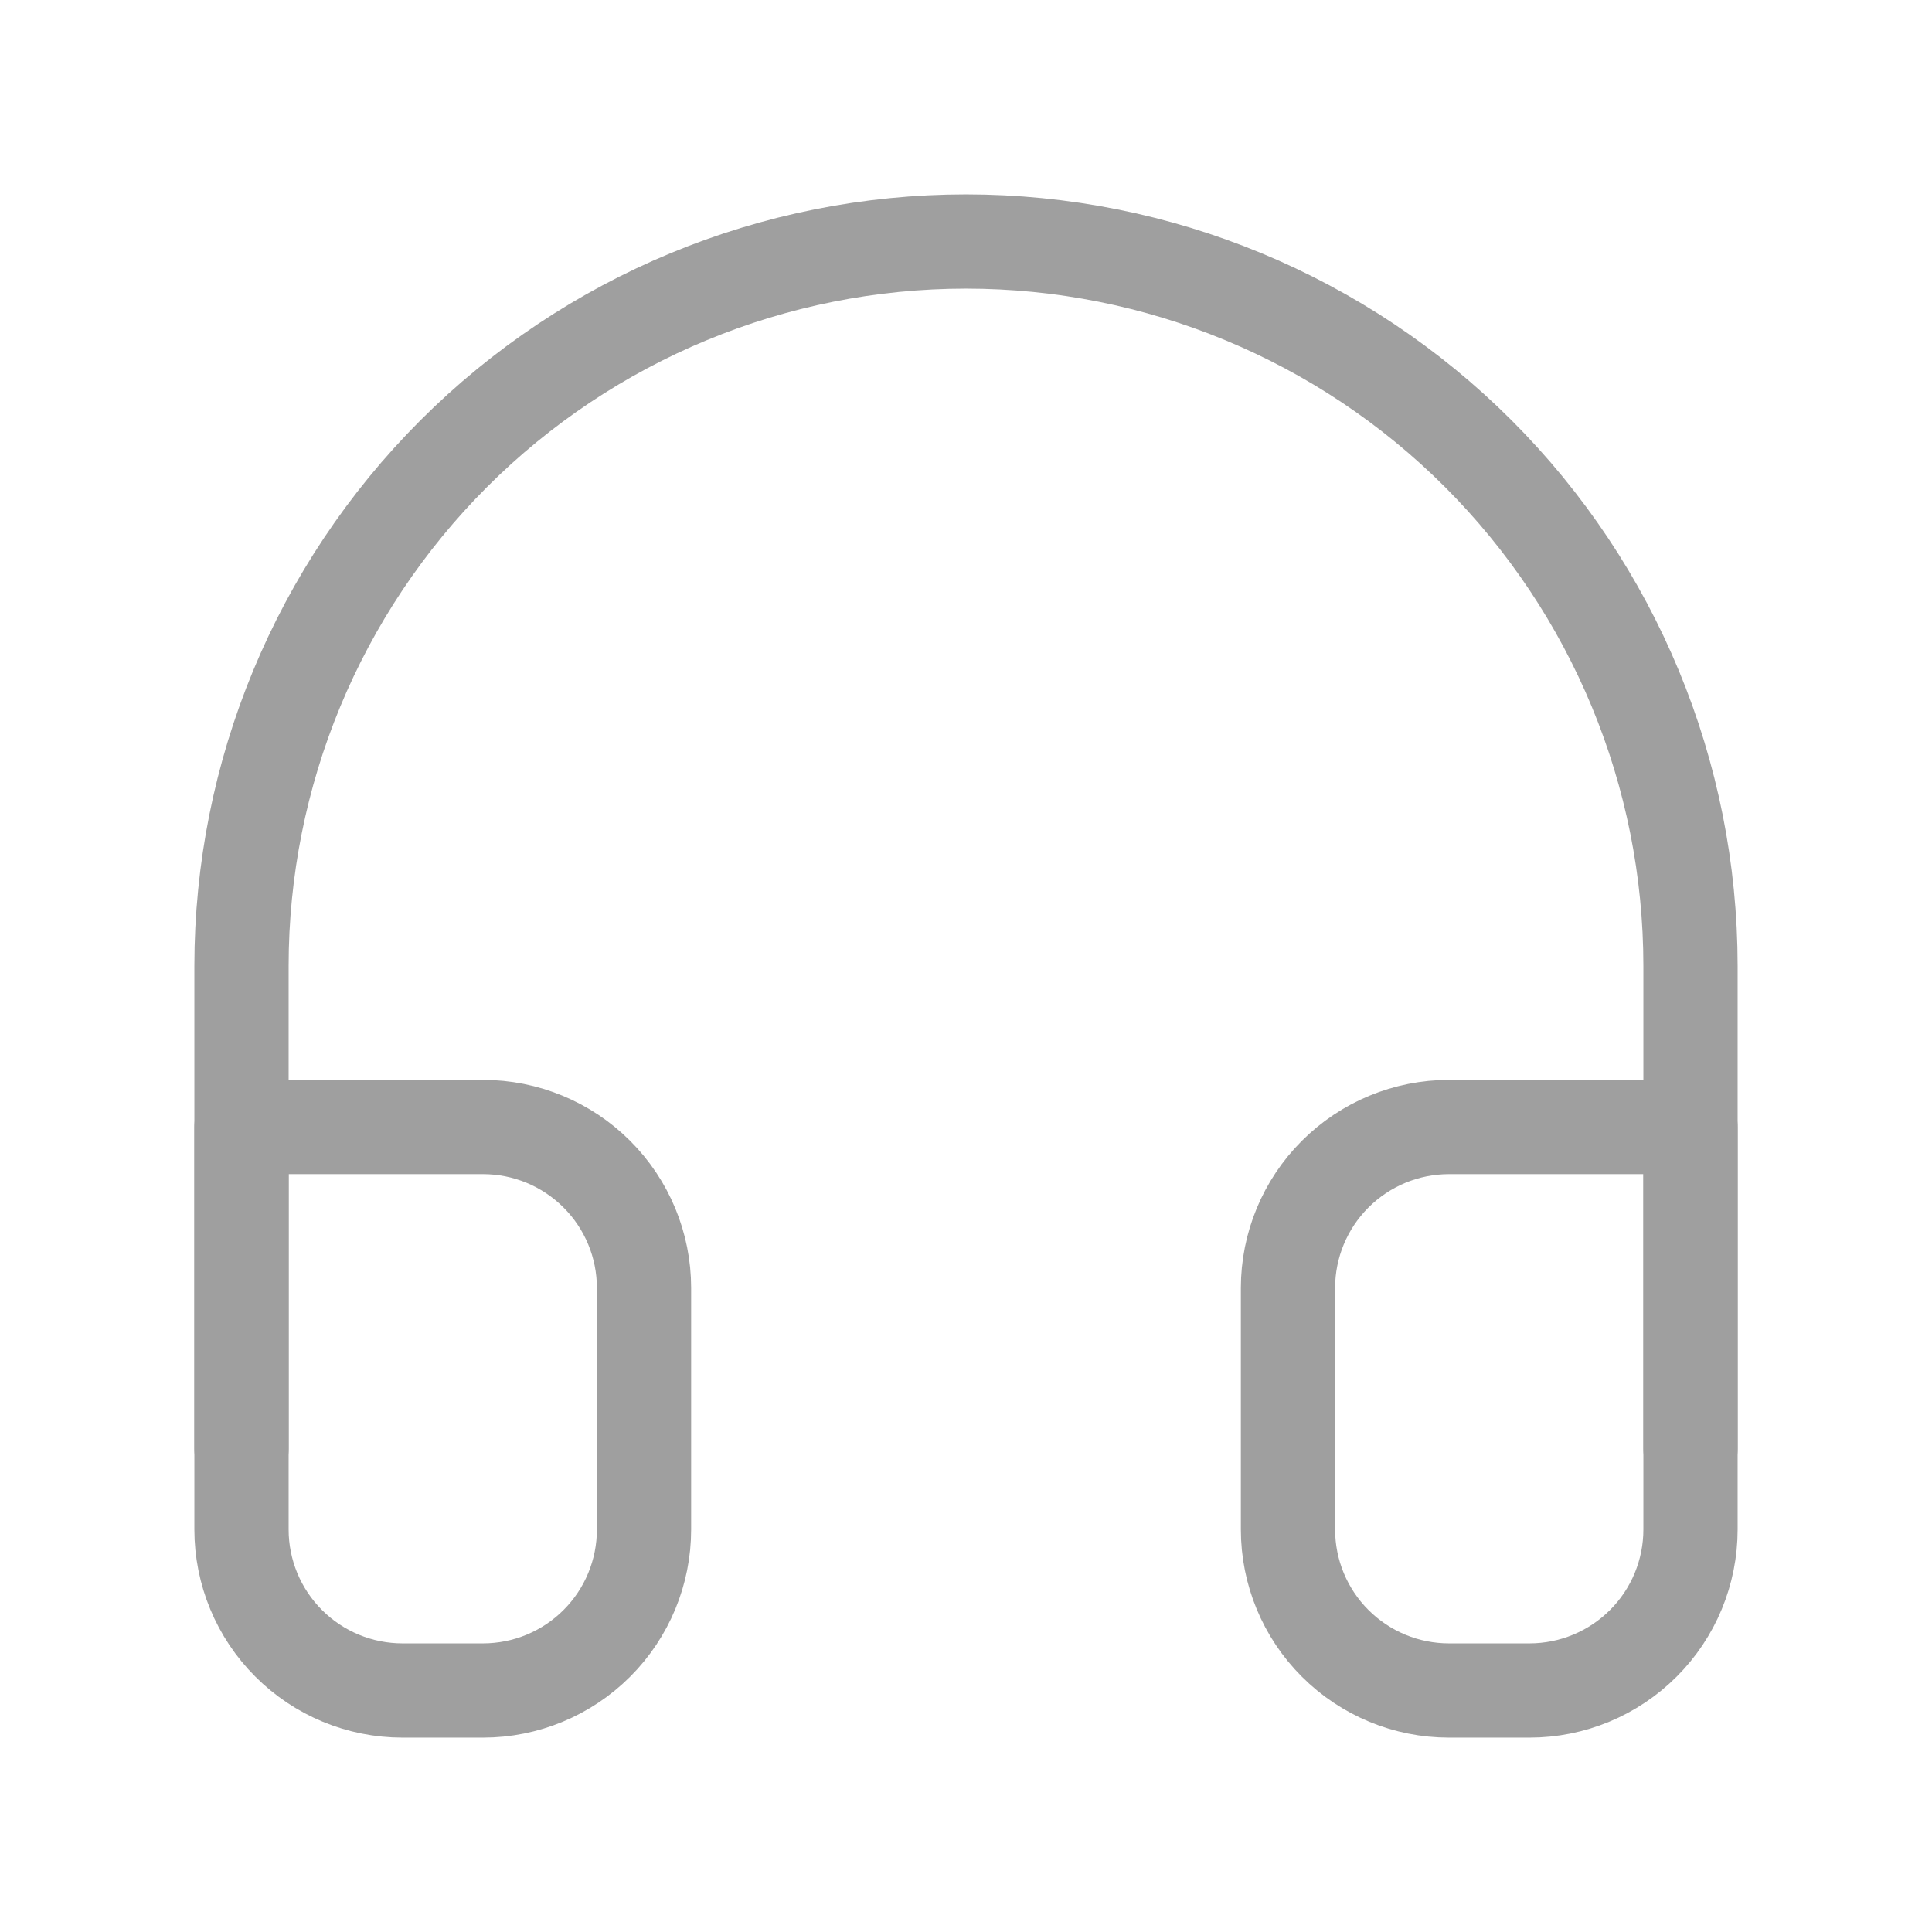
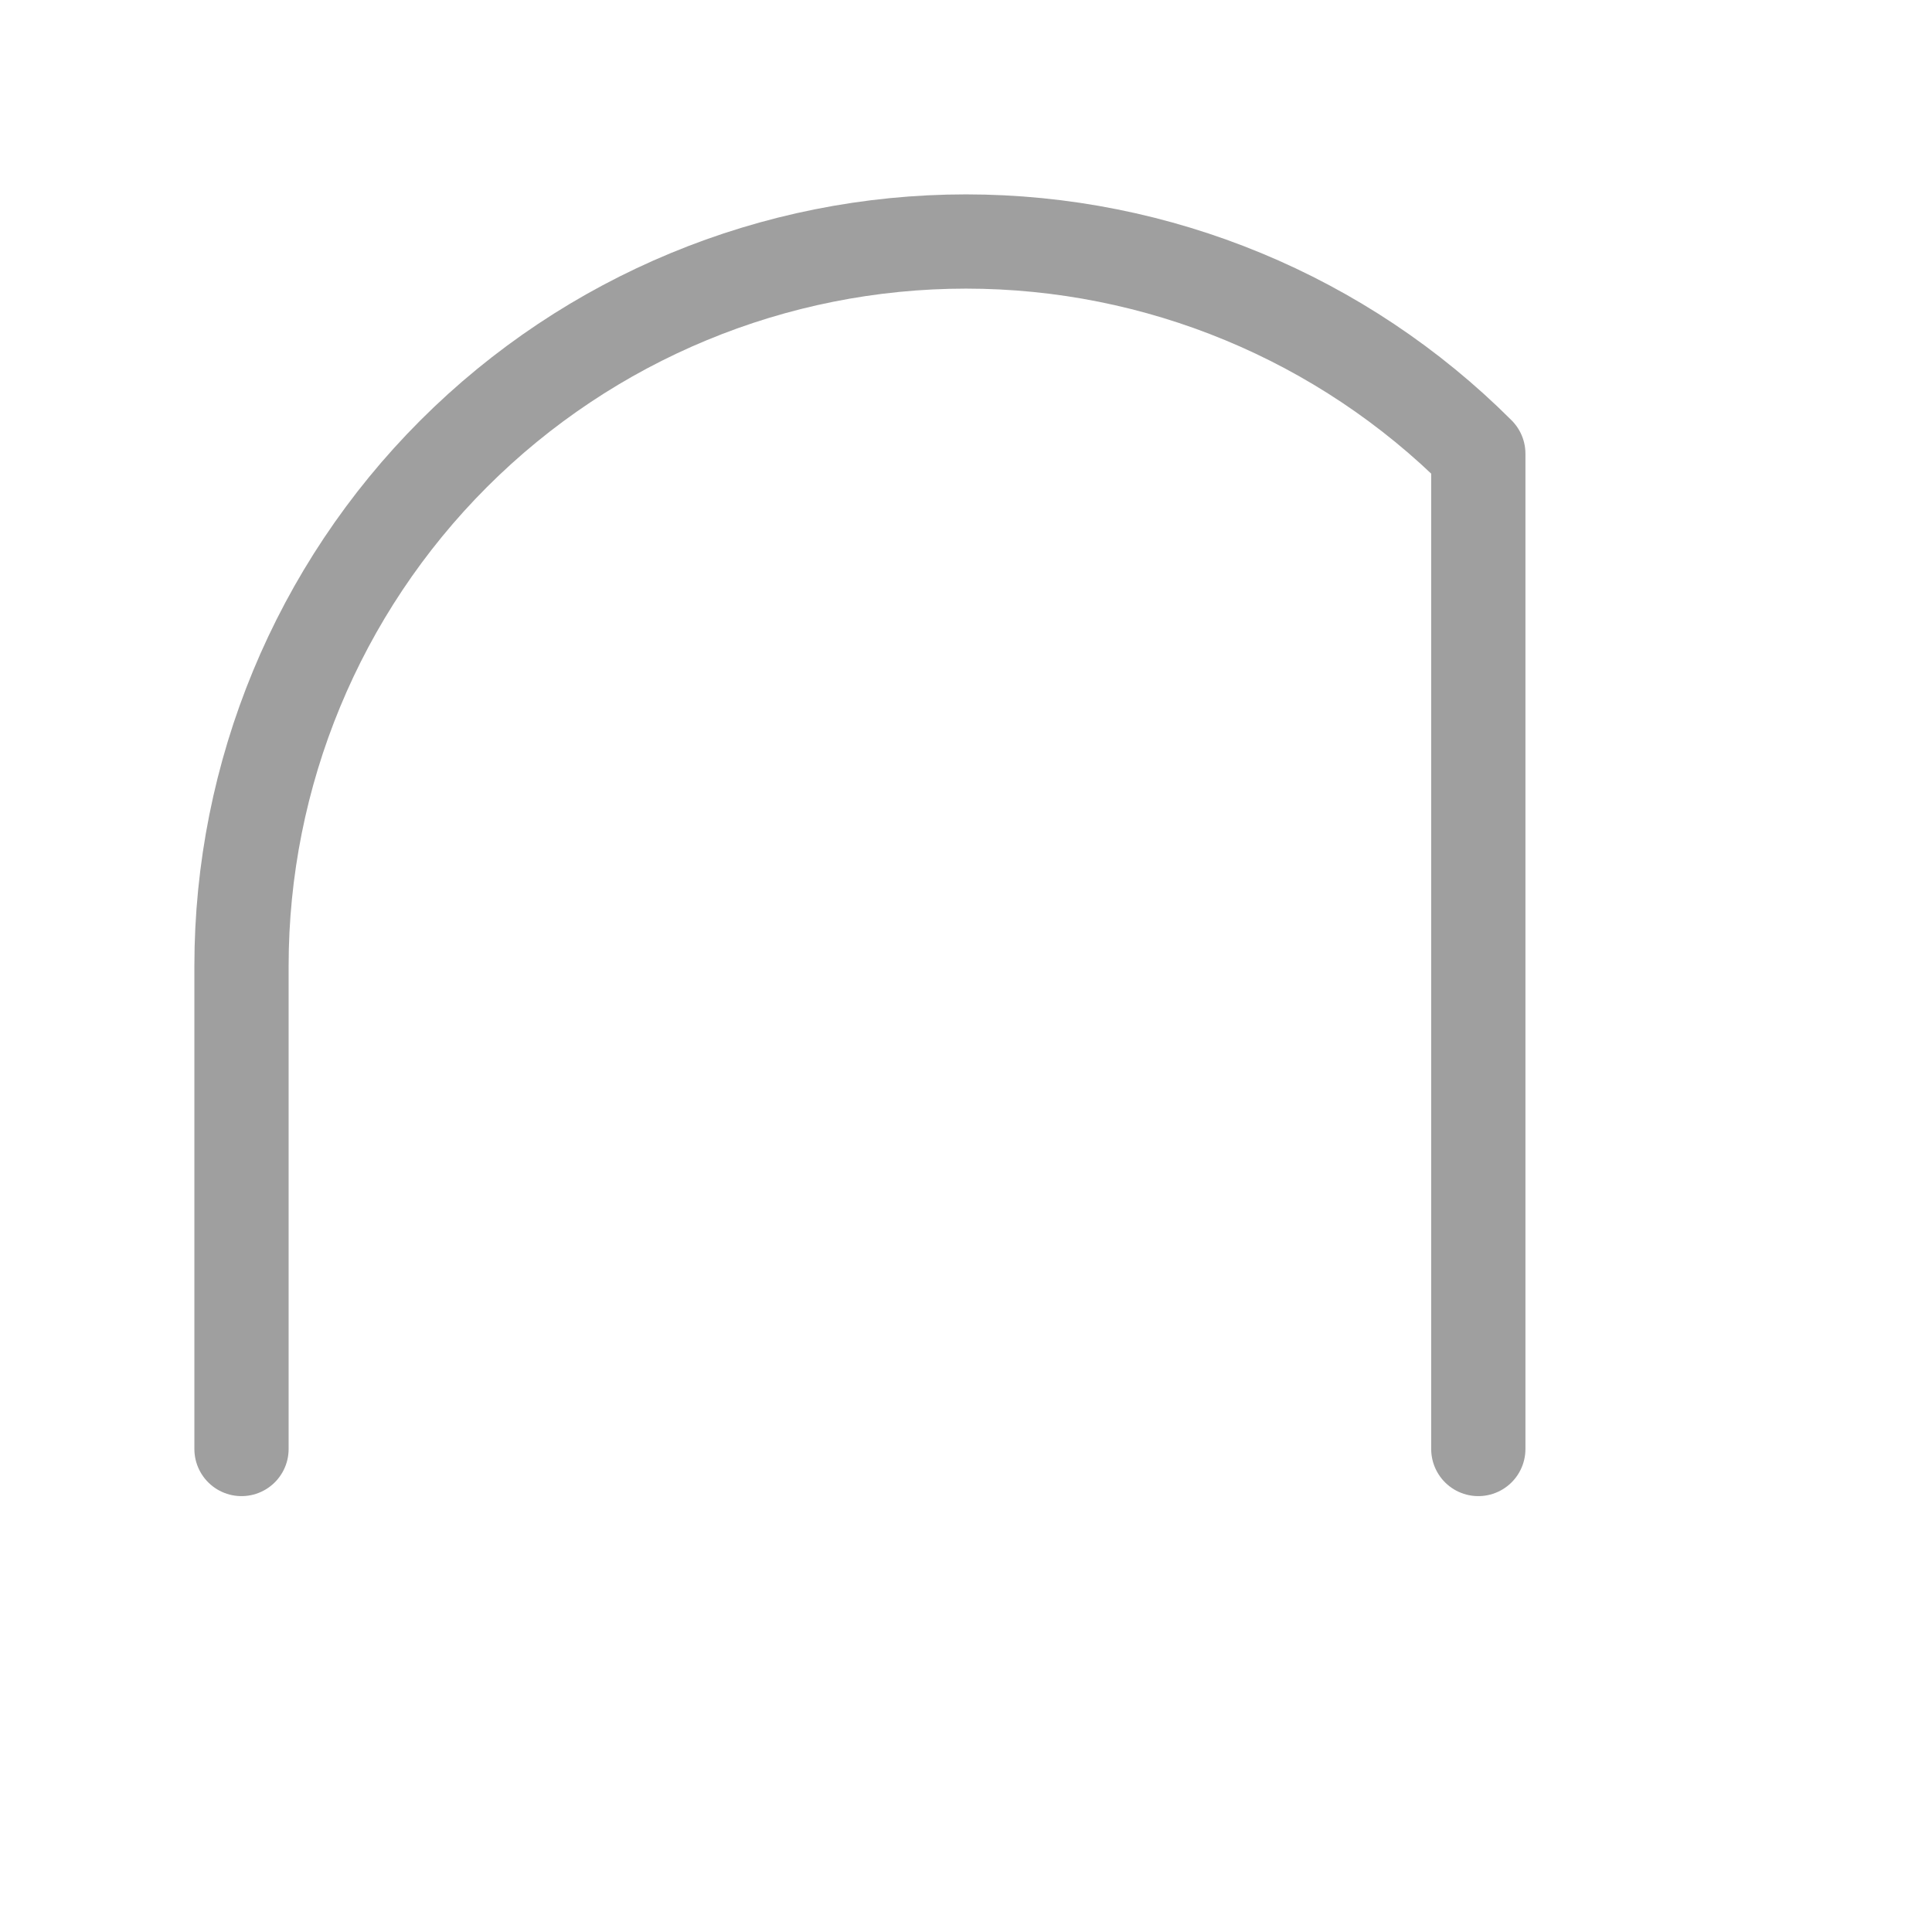
<svg xmlns="http://www.w3.org/2000/svg" width="41" height="41" viewBox="0 0 41 41" fill="none">
-   <path d="M5.125 30.75V20.5C5.125 16.422 6.745 12.512 9.628 9.628C12.512 6.745 16.422 5.125 20.5 5.125C24.578 5.125 28.488 6.745 31.372 9.628C34.255 12.512 35.875 16.422 35.875 20.5V30.75" stroke="#9F9F9F" stroke-width="2" stroke-linecap="round" stroke-linejoin="round" />
-   <path d="M35.875 32.458C35.875 33.365 35.515 34.234 34.874 34.874C34.233 35.515 33.364 35.875 32.458 35.875H30.75C29.844 35.875 28.975 35.515 28.334 34.874C27.693 34.234 27.333 33.365 27.333 32.458V27.333C27.333 26.427 27.693 25.558 28.334 24.918C28.975 24.277 29.844 23.917 30.75 23.917H35.875V32.458ZM5.125 32.458C5.125 33.365 5.485 34.234 6.126 34.874C6.766 35.515 7.636 35.875 8.542 35.875H10.25C11.156 35.875 12.025 35.515 12.666 34.874C13.307 34.234 13.667 33.365 13.667 32.458V27.333C13.667 26.427 13.307 25.558 12.666 24.918C12.025 24.277 11.156 23.917 10.25 23.917H5.125V32.458Z" stroke="#9F9F9F" stroke-width="2" stroke-linecap="round" stroke-linejoin="round" />
+   <path d="M5.125 30.75V20.5C5.125 16.422 6.745 12.512 9.628 9.628C12.512 6.745 16.422 5.125 20.5 5.125C24.578 5.125 28.488 6.745 31.372 9.628V30.75" stroke="#9F9F9F" stroke-width="2" stroke-linecap="round" stroke-linejoin="round" />
</svg>